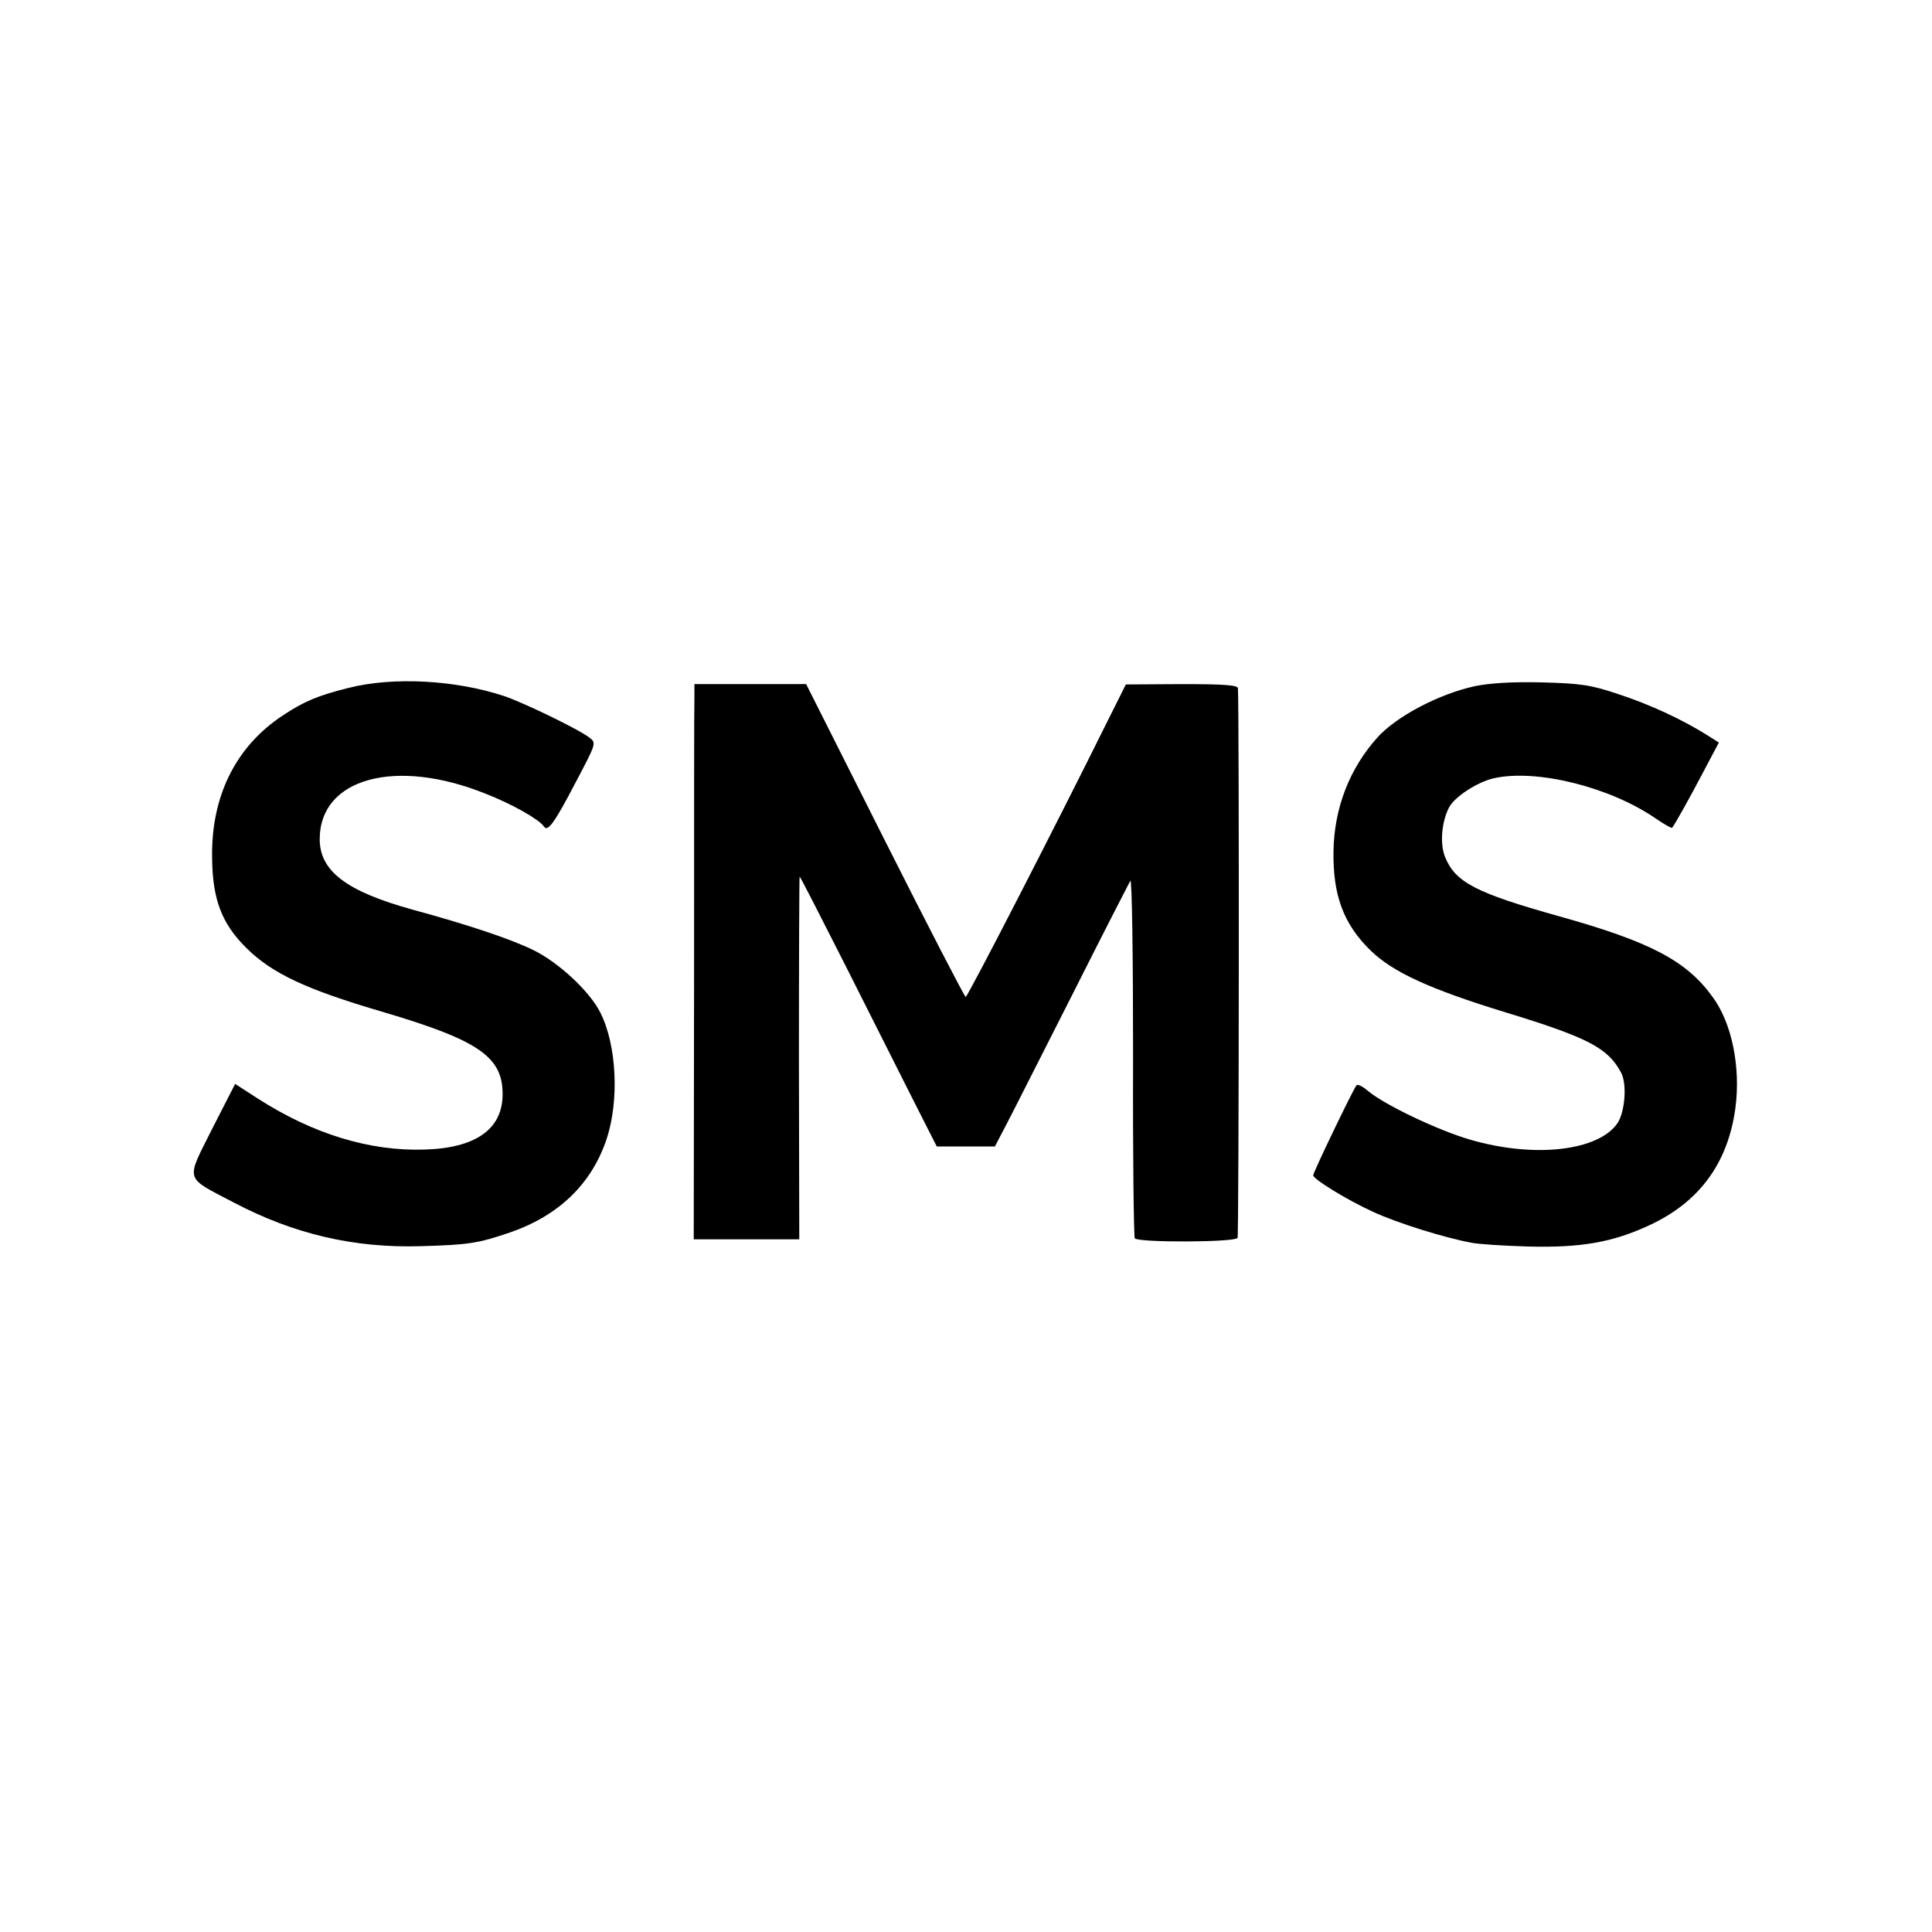
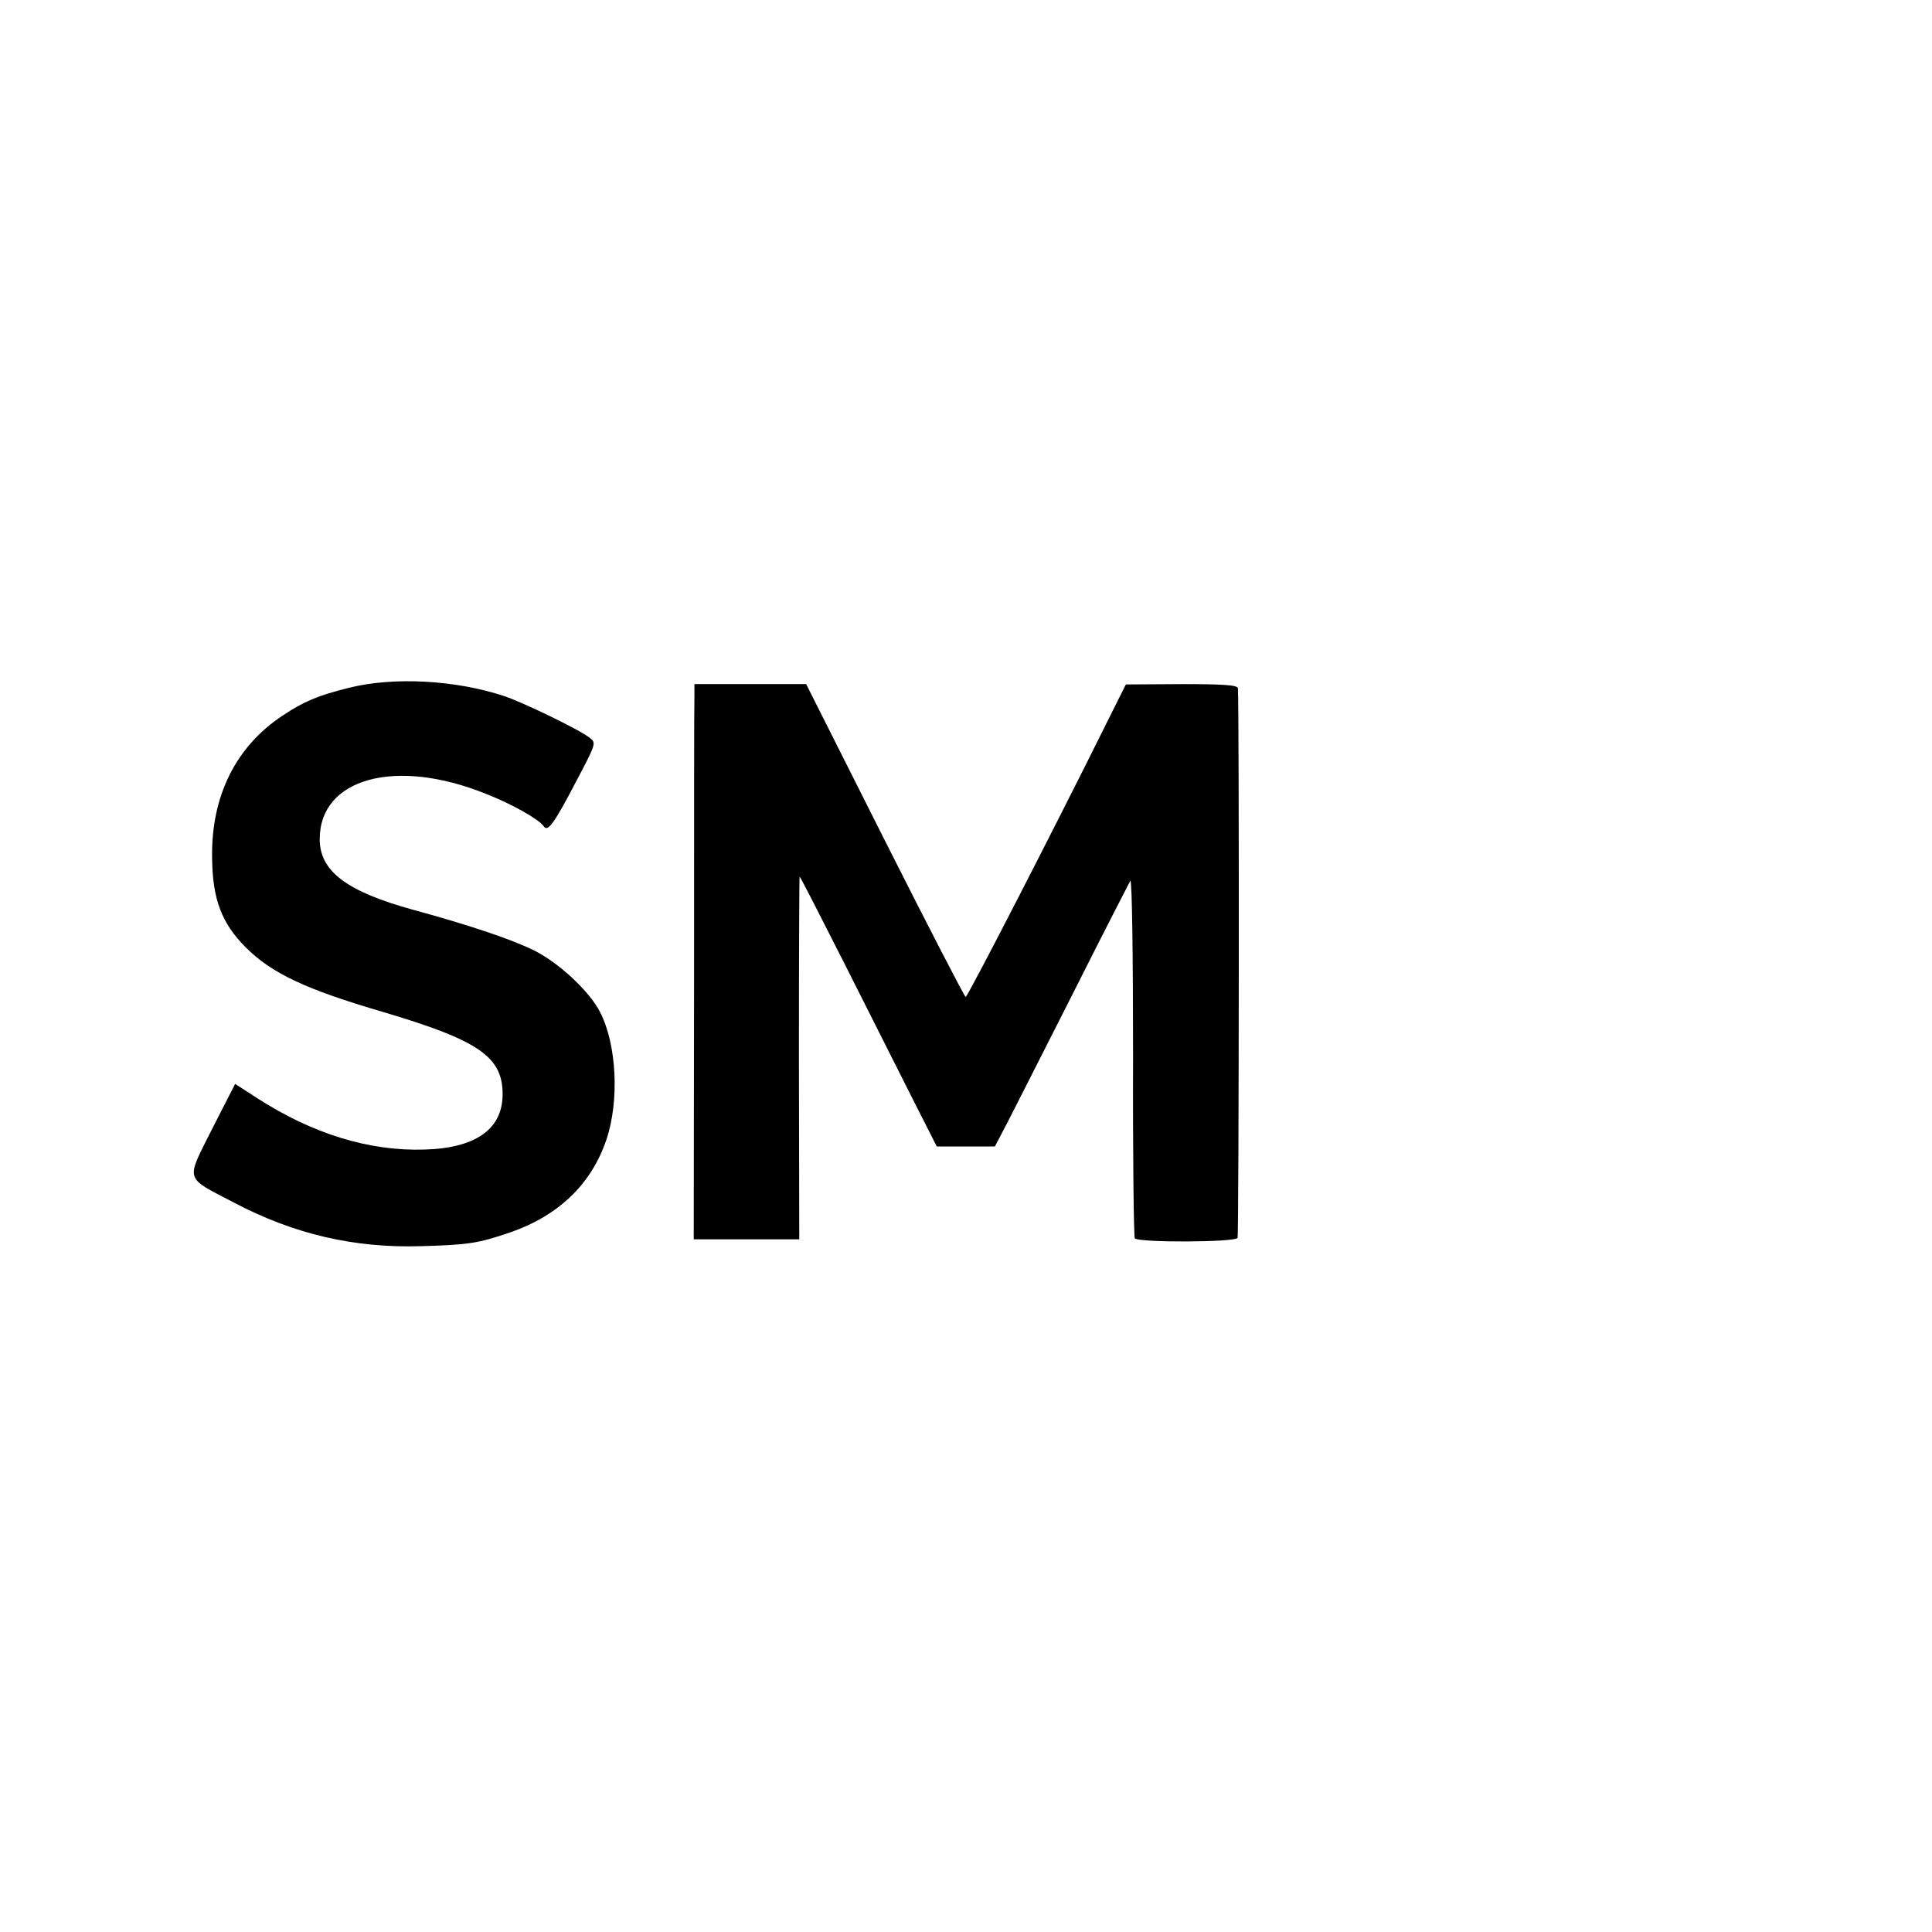
<svg xmlns="http://www.w3.org/2000/svg" version="1.0" width="562pt" height="562pt" viewBox="0 0 562 562" preserveAspectRatio="xMidYMid meet">
  <g transform="translate(0,562) scale(0.1,-0.1)" fill="#000000" stroke="none">
    <path d="M1014 3619 c-89 -22 -131 -40 -191 -80 -137 -90 -209 -235 -206 -414 1 -121 28 -191 98 -261 75 -75 174 -122 400 -188 280 -83 349 -131 347 -243 -2 -99 -80 -153 -228 -157 -160 -5 -325 46 -485 149 l-65 42 -67 -131 c-77 -154 -82 -138 63 -214 175 -92 350 -133 545 -127 138 4 165 8 259 40 141 49 236 140 280 270 38 113 30 276 -18 370 -31 62 -123 147 -196 182 -68 33 -192 74 -350 117 -192 53 -270 112 -270 205 0 177 220 238 483 132 77 -30 156 -75 169 -95 11 -17 30 8 94 131 58 110 59 112 39 127 -30 24 -194 103 -248 121 -141 47 -323 57 -453 24z" />
-     <path d="M4290 3624 c-105 -23 -228 -88 -283 -149 -81 -90 -126 -205 -128 -331 -2 -128 29 -212 108 -289 65 -63 171 -112 393 -180 242 -74 298 -104 336 -176 17 -33 11 -111 -10 -145 -55 -82 -242 -104 -430 -49 -93 27 -248 101 -296 141 -15 13 -30 21 -34 17 -8 -8 -126 -253 -126 -262 0 -11 99 -72 176 -107 70 -32 204 -74 284 -89 19 -4 94 -9 165 -11 153 -4 245 12 351 61 146 67 230 180 252 341 16 119 -10 249 -67 325 -76 105 -182 160 -447 234 -239 67 -300 98 -330 171 -16 38 -11 102 11 145 16 31 82 74 130 85 124 28 337 -25 470 -116 26 -18 48 -30 49 -28 10 13 51 87 90 161 l46 87 -38 24 c-71 44 -163 87 -255 117 -80 27 -110 31 -222 34 -87 2 -151 -2 -195 -11z" />
    <path d="M2020 3593 c-1 -21 -1 -384 -1 -808 l-1 -770 153 0 154 0 -1 528 c0 290 1 527 2 527 2 0 60 -114 130 -252 70 -139 159 -316 198 -393 l71 -140 85 0 84 0 34 65 c19 36 105 207 193 380 87 173 163 321 167 328 5 7 8 -222 8 -509 -1 -286 2 -526 5 -531 8 -13 291 -12 299 1 4 7 5 1538 1 1599 -1 9 -40 12 -163 12 l-163 -1 -56 -112 c-140 -283 -404 -797 -410 -797 -3 0 -109 205 -235 455 l-229 455 -162 0 -163 0 0 -37z" />
  </g>
</svg>